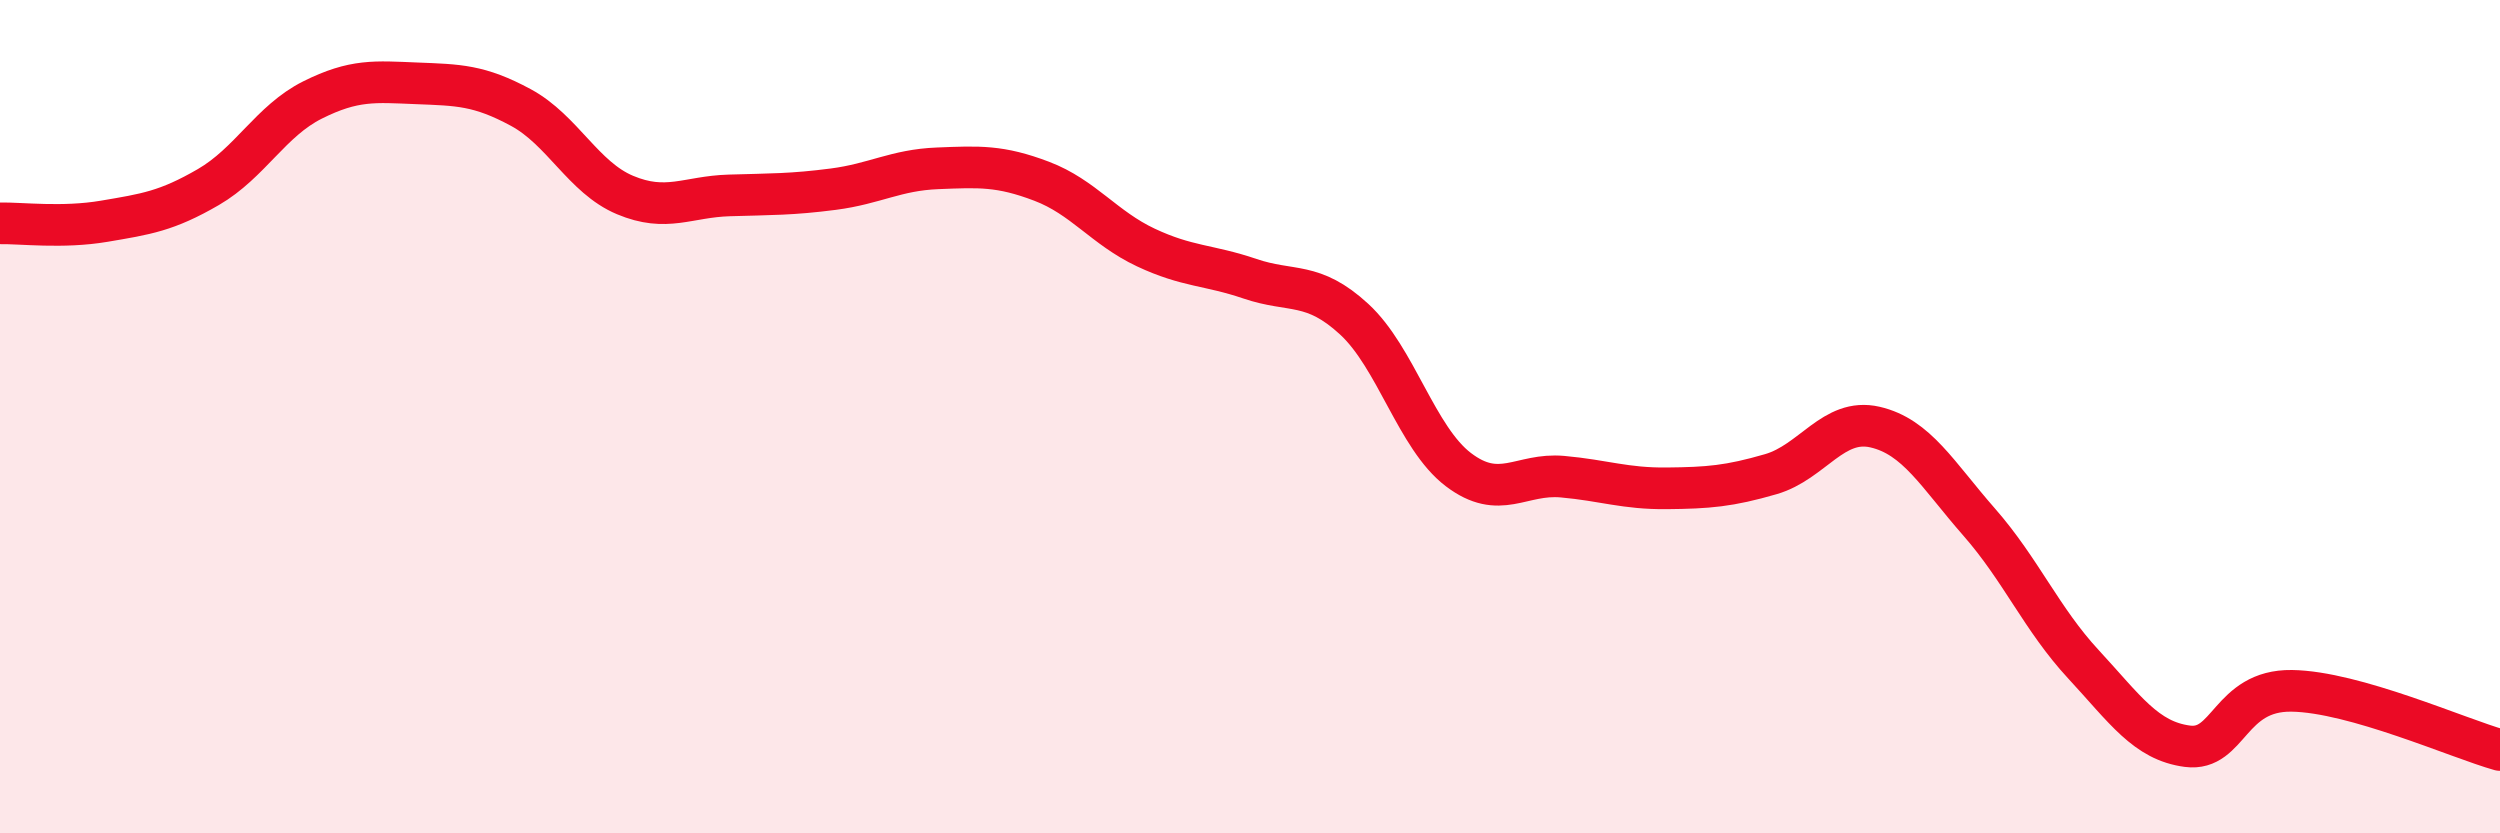
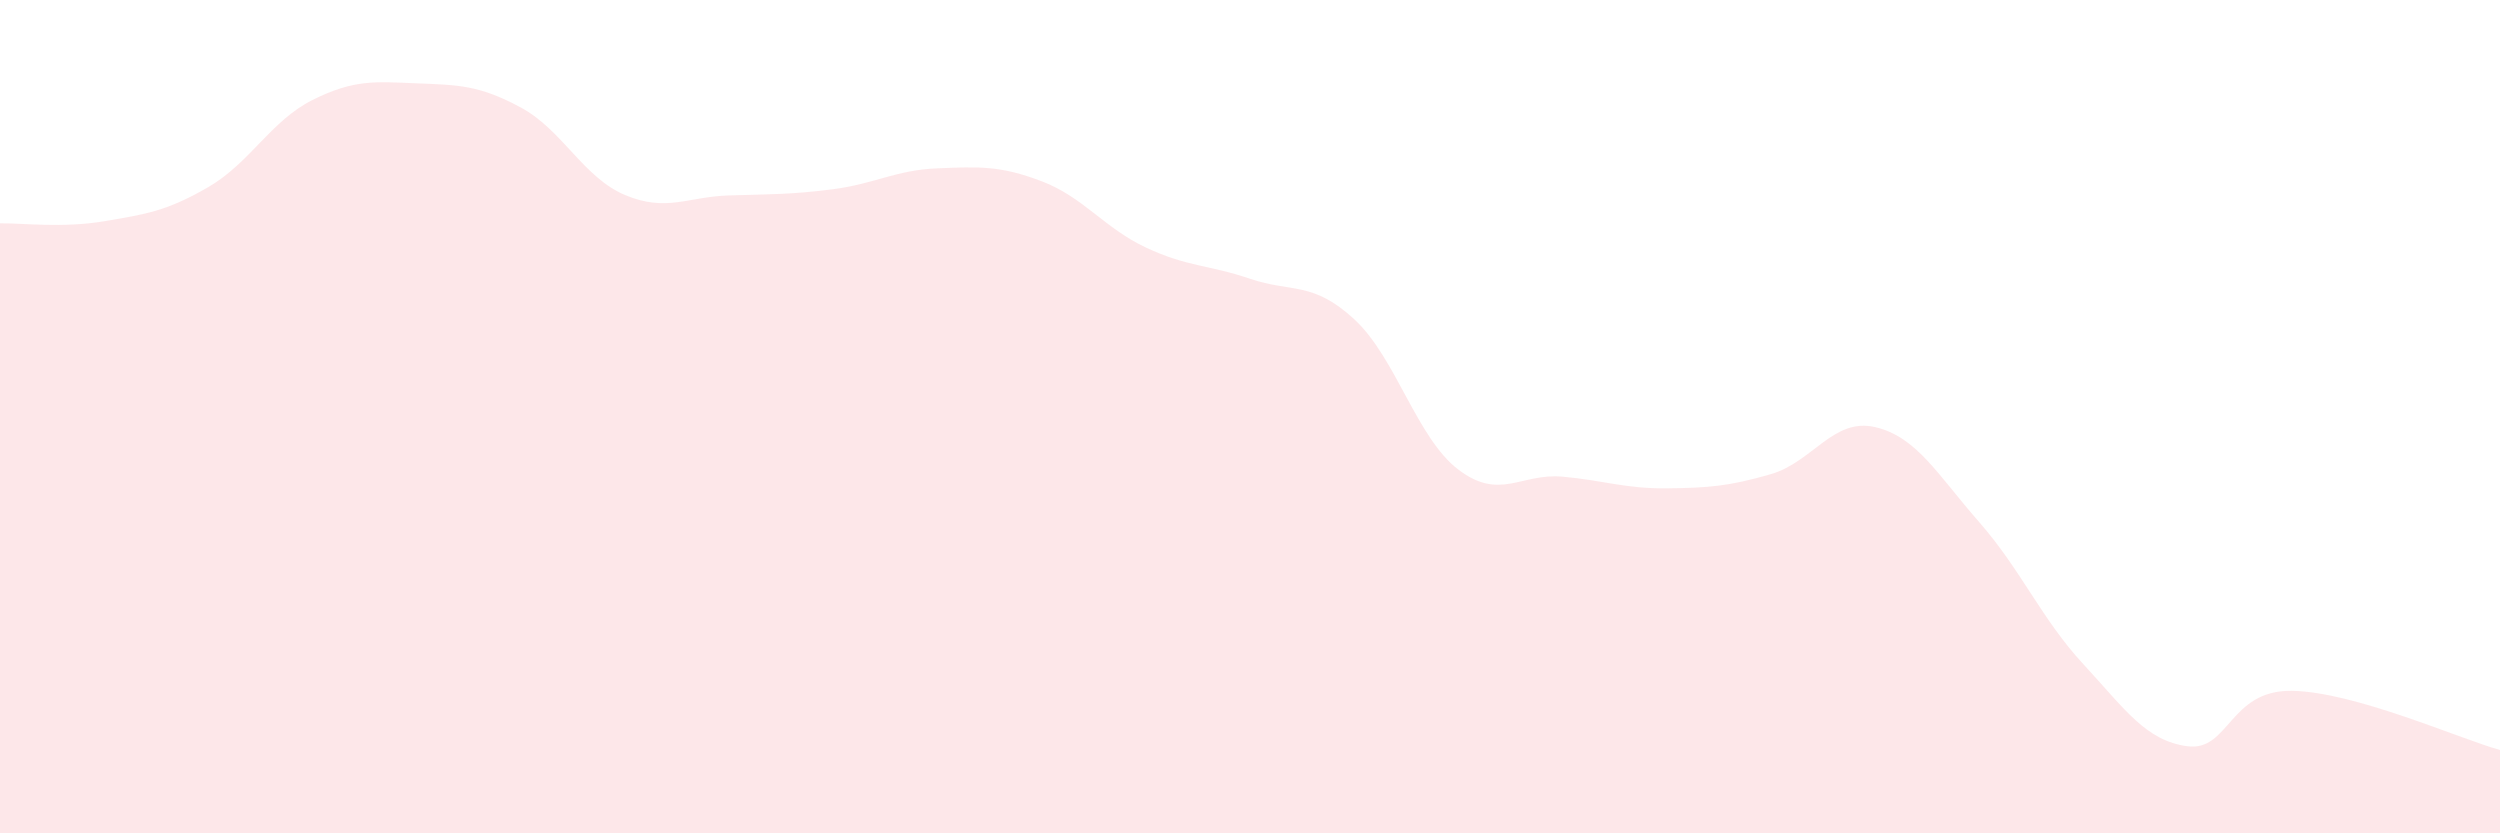
<svg xmlns="http://www.w3.org/2000/svg" width="60" height="20" viewBox="0 0 60 20">
  <path d="M 0,5.36 C 0.5,5.35 1.5,5.48 2.5,5.31 C 3.5,5.14 4,5.07 5,4.49 C 6,3.91 6.5,2.9 7.5,2.4 C 8.5,1.9 9,1.96 10,2 C 11,2.04 11.5,2.04 12.5,2.58 C 13.5,3.12 14,4.26 15,4.68 C 16,5.1 16.5,4.72 17.5,4.69 C 18.5,4.66 19,4.67 20,4.54 C 21,4.41 21.5,4.08 22.5,4.04 C 23.5,4 24,3.97 25,4.35 C 26,4.73 26.5,5.47 27.5,5.94 C 28.5,6.41 29,6.35 30,6.69 C 31,7.03 31.5,6.74 32.5,7.66 C 33.5,8.58 34,10.51 35,11.27 C 36,12.03 36.5,11.35 37.5,11.44 C 38.5,11.53 39,11.73 40,11.72 C 41,11.71 41.5,11.67 42.5,11.38 C 43.5,11.09 44,10.02 45,10.25 C 46,10.48 46.5,11.39 47.5,12.53 C 48.5,13.67 49,14.86 50,15.94 C 51,17.02 51.5,17.78 52.5,17.91 C 53.5,18.04 53.5,16.56 55,16.58 C 56.5,16.6 59,17.72 60,18L60 20L0 20Z" fill="#EB0A25" opacity="0.1" stroke-linecap="round" stroke-linejoin="round" />
-   <path d="M 0,5.36 C 0.5,5.35 1.5,5.48 2.5,5.31 C 3.5,5.14 4,5.07 5,4.49 C 6,3.91 6.5,2.9 7.5,2.4 C 8.5,1.9 9,1.96 10,2 C 11,2.04 11.5,2.04 12.5,2.58 C 13.5,3.12 14,4.26 15,4.68 C 16,5.1 16.5,4.72 17.5,4.69 C 18.5,4.66 19,4.67 20,4.54 C 21,4.41 21.5,4.08 22.5,4.04 C 23.5,4 24,3.97 25,4.35 C 26,4.73 26.5,5.47 27.5,5.94 C 28.5,6.41 29,6.35 30,6.69 C 31,7.03 31.5,6.74 32.5,7.66 C 33.5,8.58 34,10.51 35,11.27 C 36,12.03 36.5,11.35 37.5,11.44 C 38.5,11.53 39,11.73 40,11.72 C 41,11.71 41.5,11.67 42.5,11.38 C 43.5,11.09 44,10.02 45,10.25 C 46,10.48 46.5,11.39 47.5,12.53 C 48.5,13.67 49,14.86 50,15.94 C 51,17.02 51.5,17.78 52.5,17.91 C 53.5,18.04 53.5,16.56 55,16.58 C 56.5,16.6 59,17.72 60,18" stroke="#EB0A25" stroke-width="1" fill="none" stroke-linecap="round" stroke-linejoin="round" />
</svg>